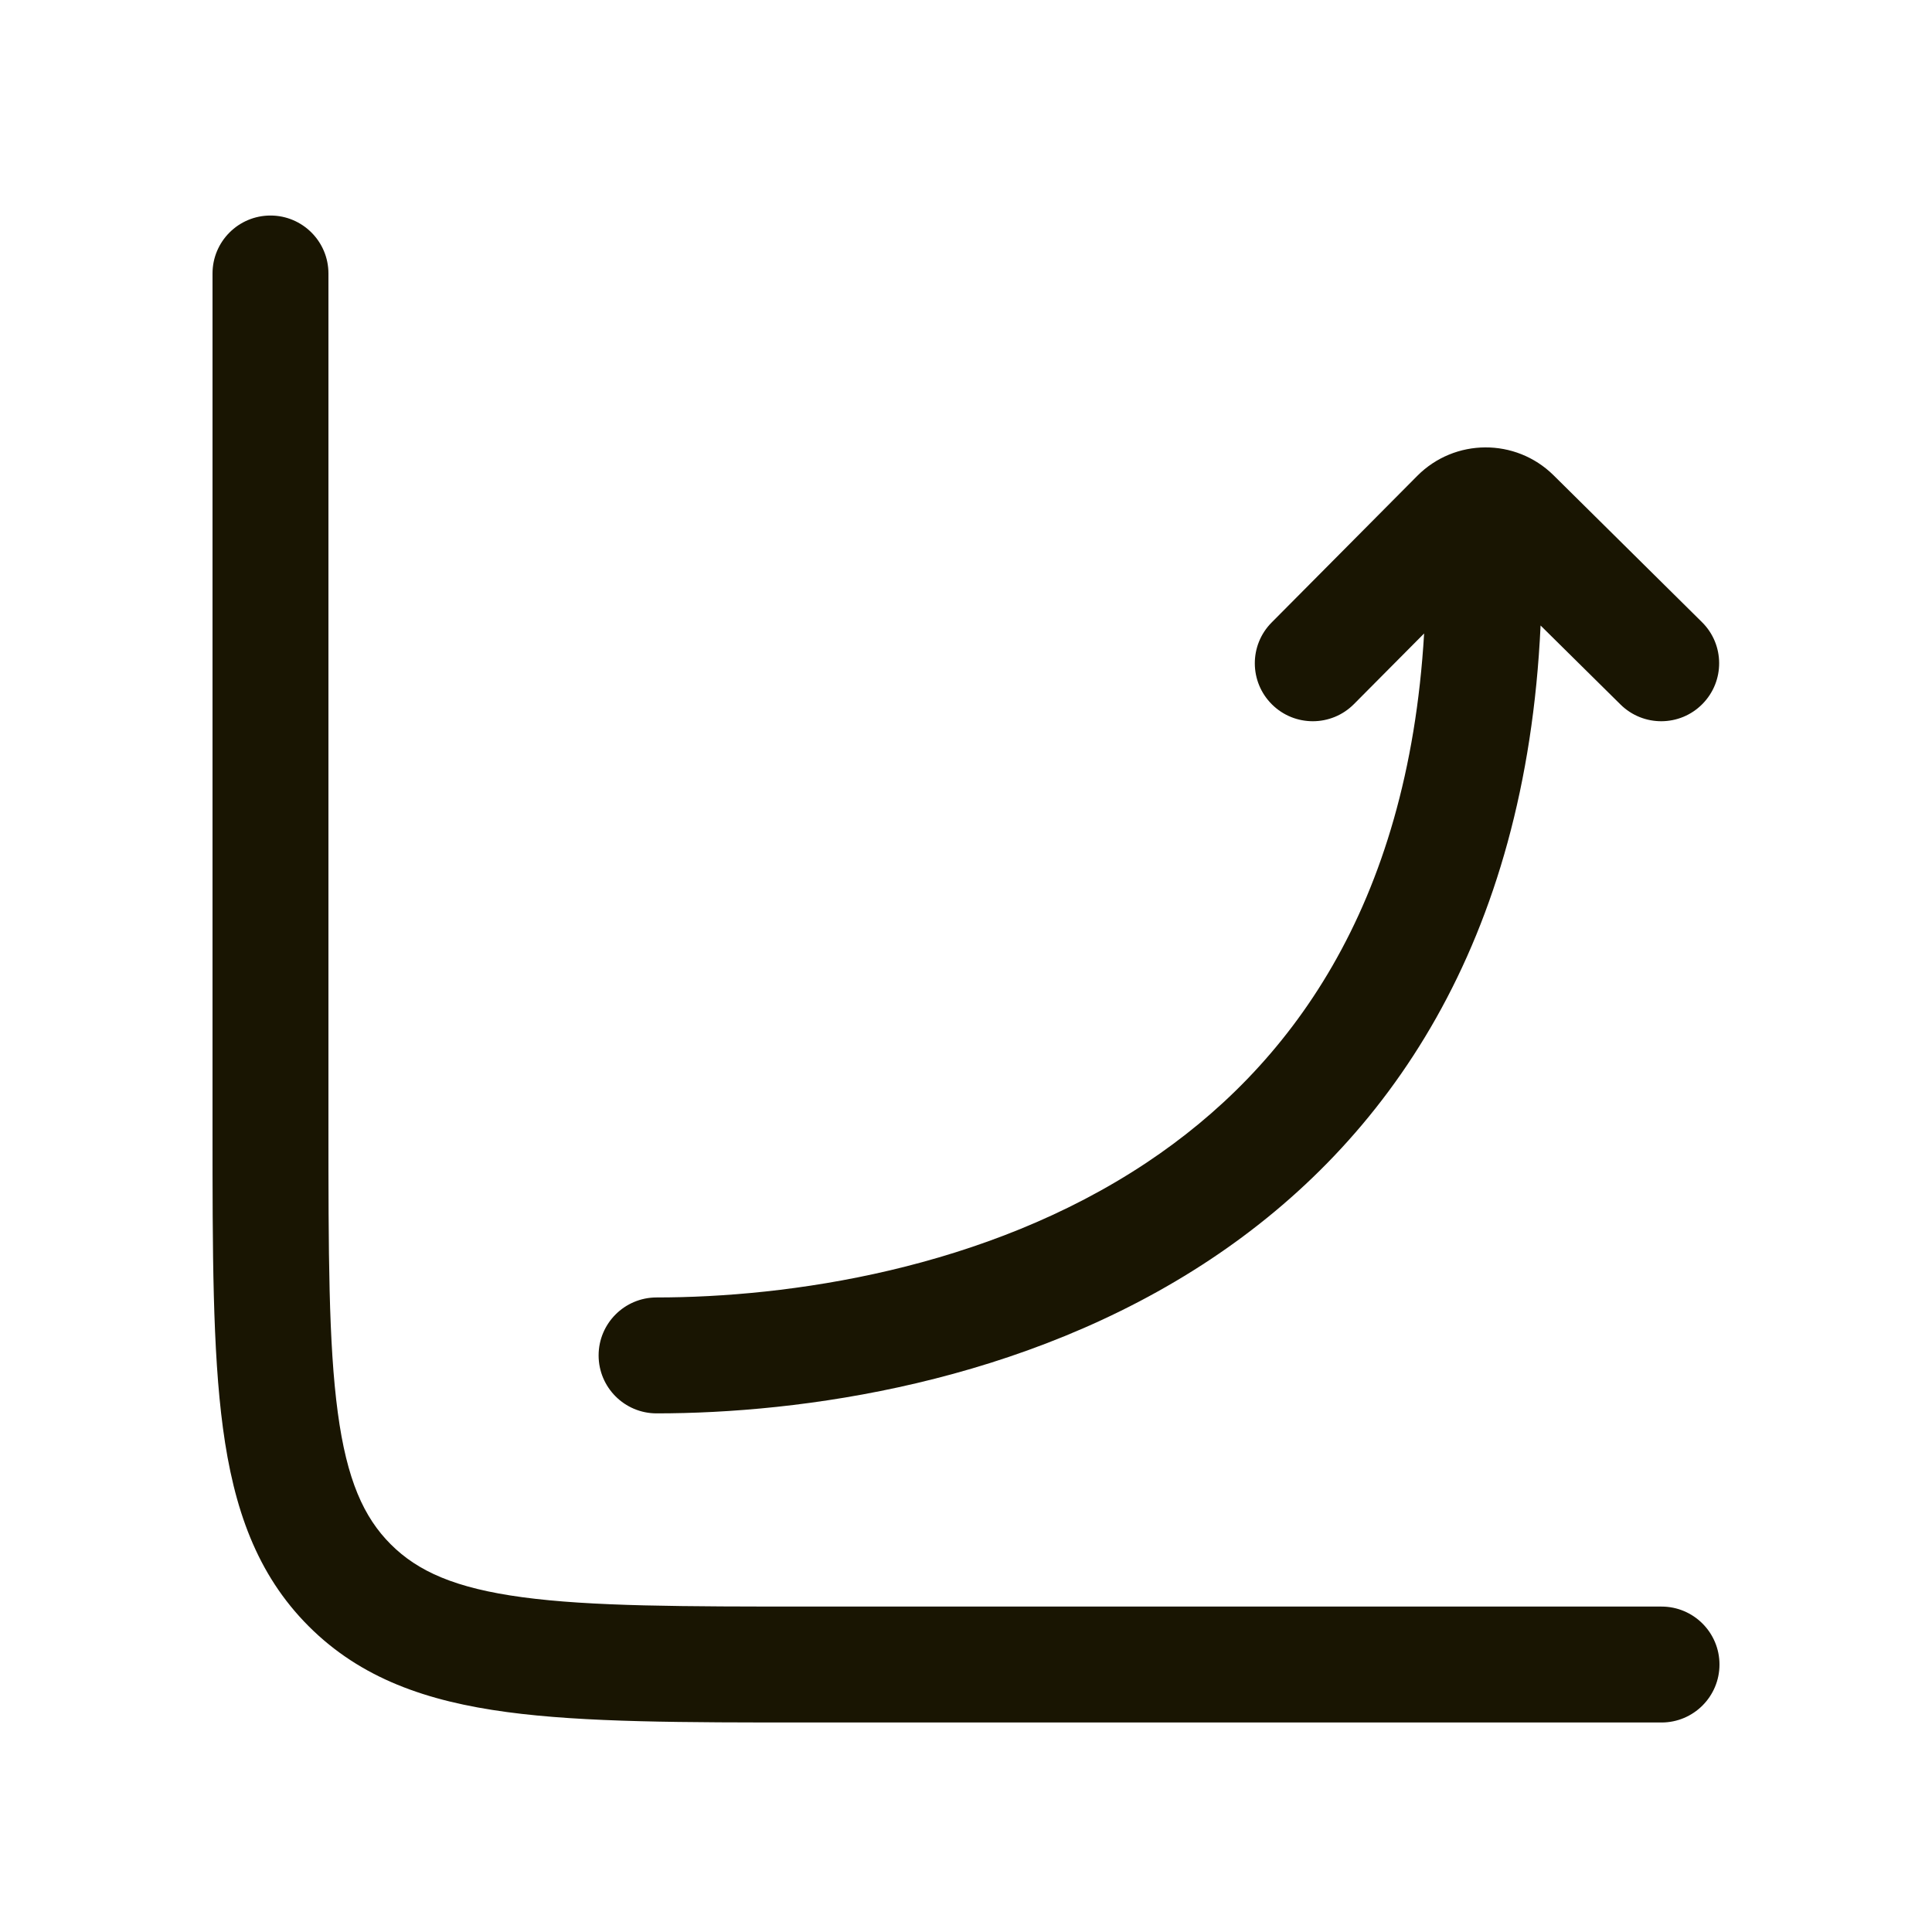
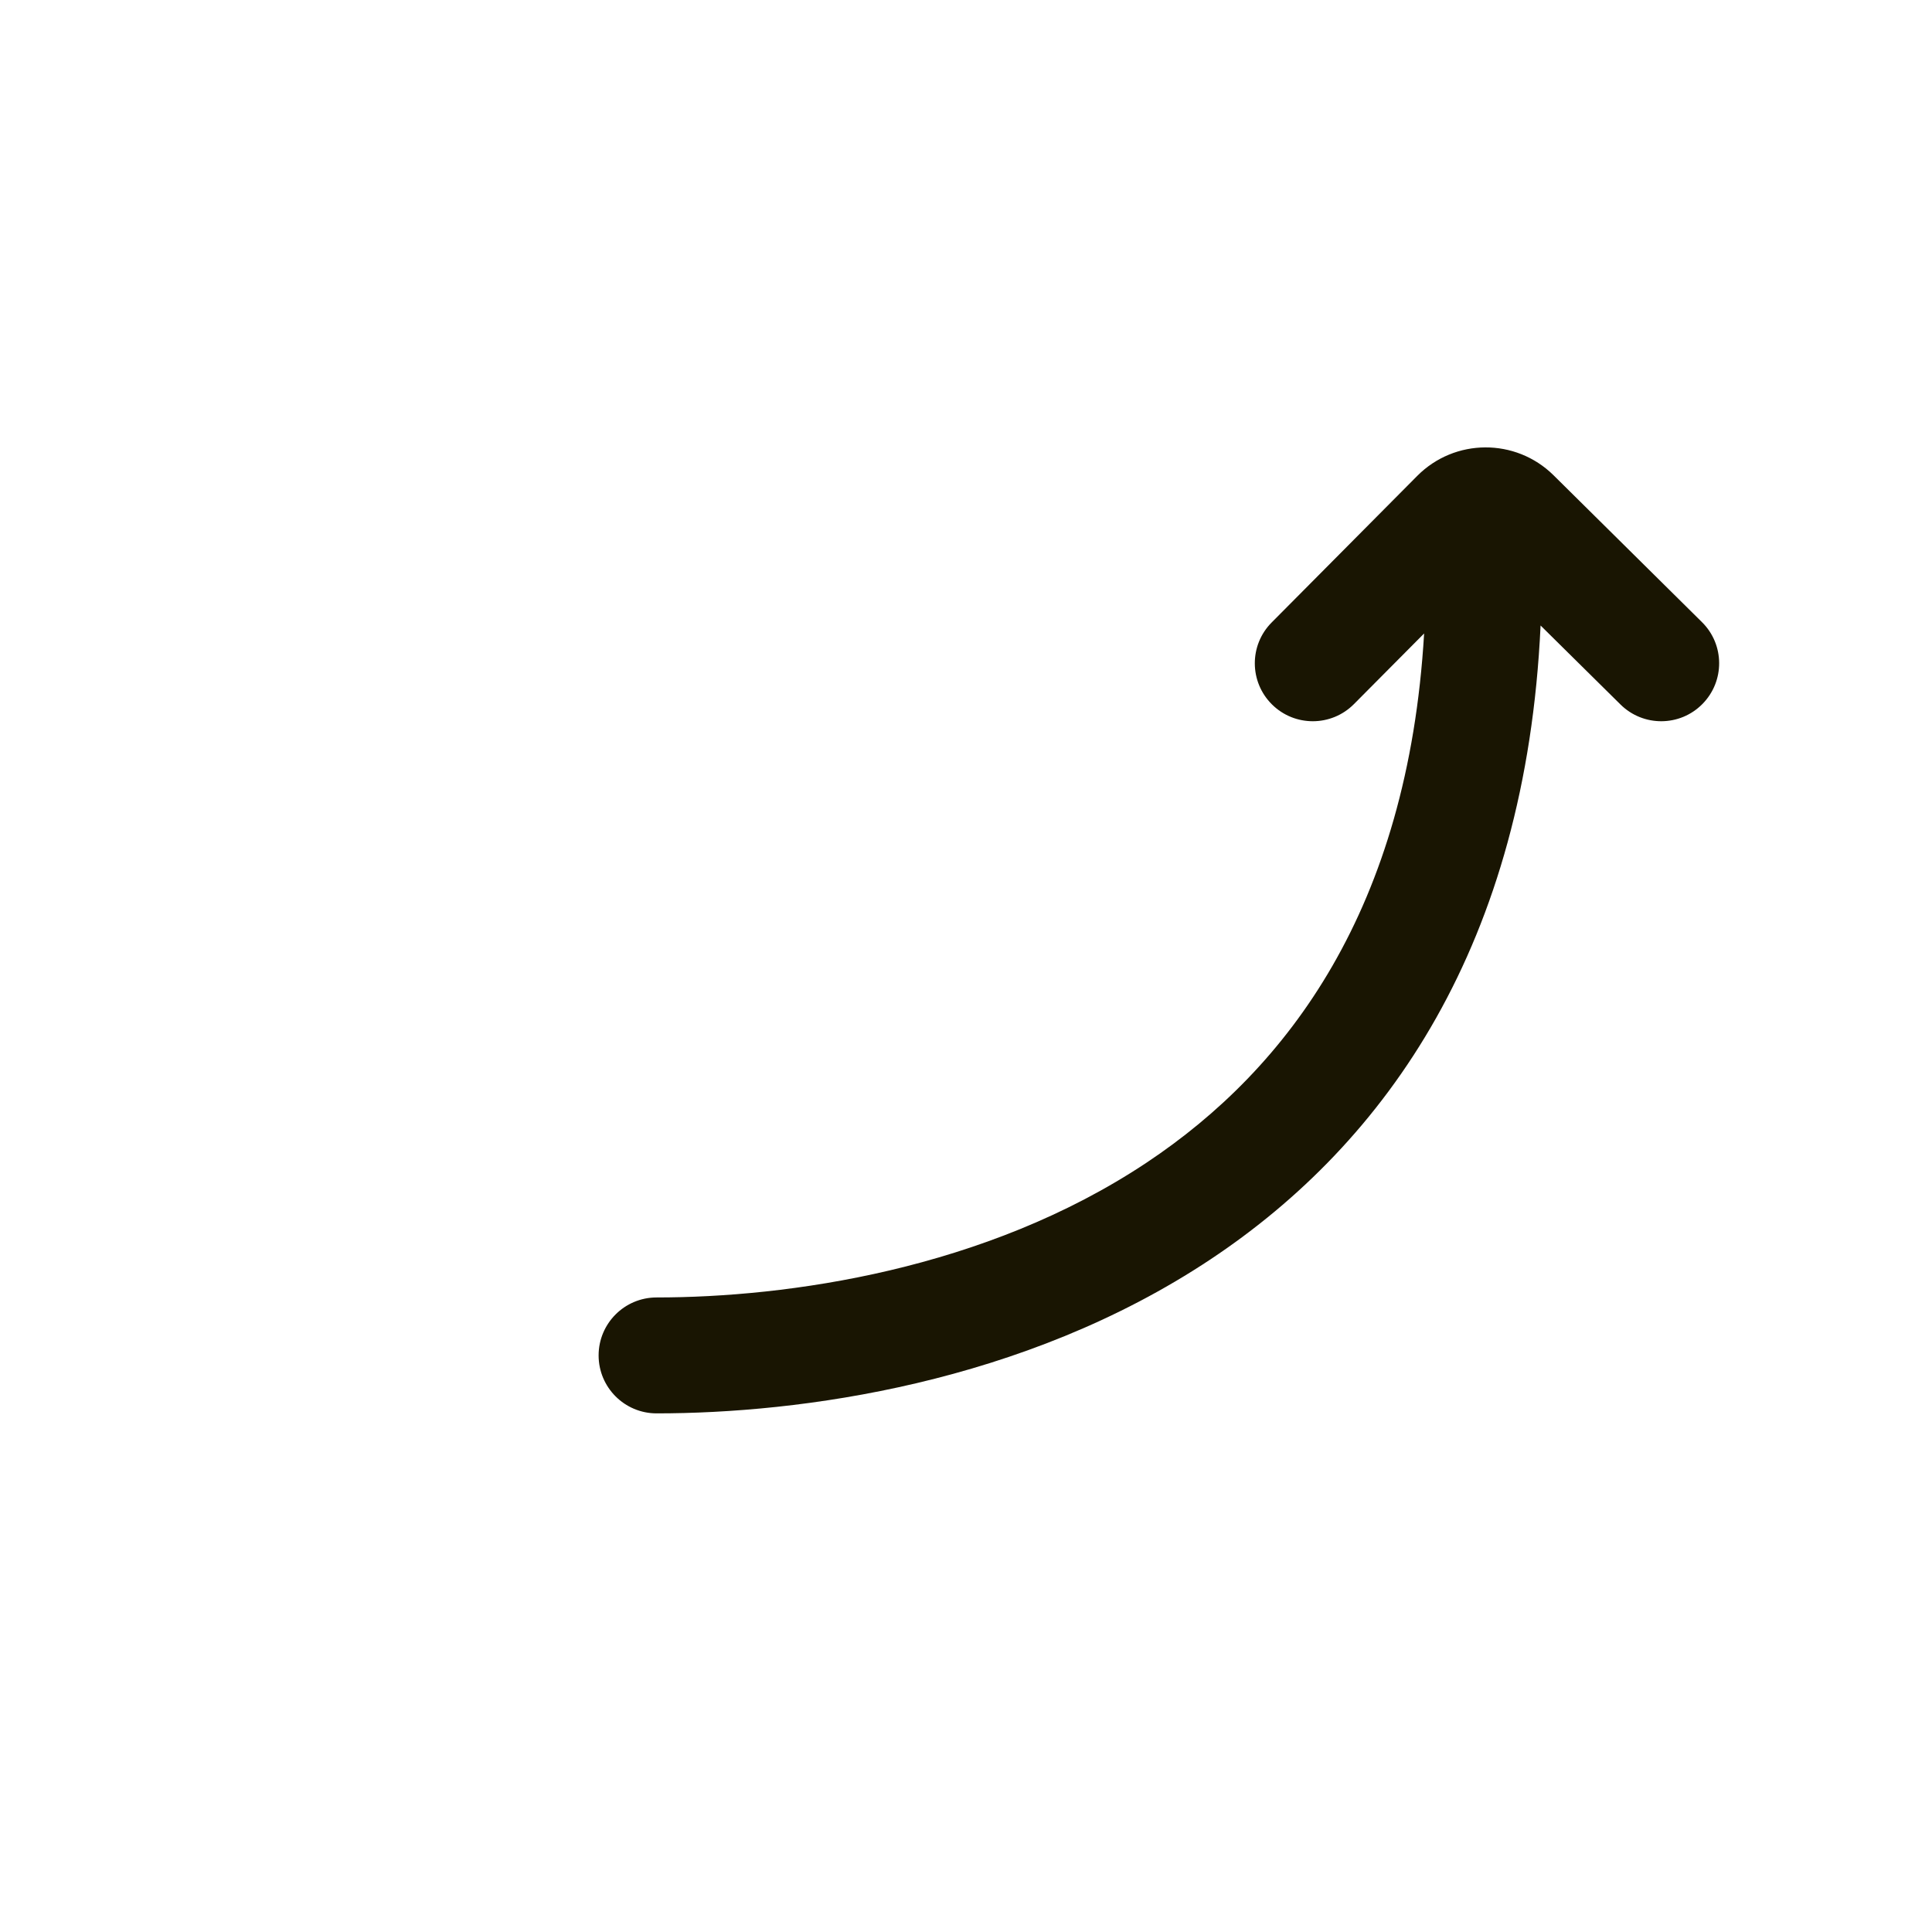
<svg xmlns="http://www.w3.org/2000/svg" width="25" height="25" viewBox="0 0 25 25" fill="none">
-   <path d="M3.5 2.789C3.914 2.789 4.25 3.125 4.25 3.539V14.539C4.25 16.21 4.251 17.388 4.371 18.279C4.488 19.149 4.706 19.633 5.056 19.983C5.406 20.333 5.89 20.551 6.76 20.668C7.651 20.788 8.829 20.789 10.5 20.789H21.5C21.914 20.789 22.25 21.125 22.25 21.539C22.25 21.953 21.914 22.289 21.5 22.289H10.444C8.842 22.289 7.563 22.289 6.56 22.154C5.523 22.015 4.67 21.719 3.995 21.044C3.32 20.369 3.024 19.516 2.885 18.48C2.75 17.476 2.75 16.197 2.75 14.595V3.539C2.75 3.125 3.086 2.789 3.5 2.789Z" fill="#191502" />
  <path d="M18.339 6.158C18.824 5.67 19.612 5.666 20.102 6.149L22.023 8.05C22.318 8.341 22.32 8.816 22.029 9.11C21.738 9.405 21.263 9.407 20.969 9.116L19.935 8.094C19.744 12.214 17.949 14.776 15.667 16.294C13.235 17.912 10.338 18.289 8.496 18.289C8.082 18.289 7.746 17.953 7.746 17.539C7.746 17.125 8.082 16.789 8.496 16.789C10.185 16.789 12.747 16.435 14.836 15.045C16.673 13.823 18.218 11.755 18.428 8.197L17.52 9.111C17.228 9.405 16.753 9.407 16.459 9.115C16.165 8.823 16.163 8.349 16.455 8.055L18.339 6.158Z" fill="#191502" />
</svg>